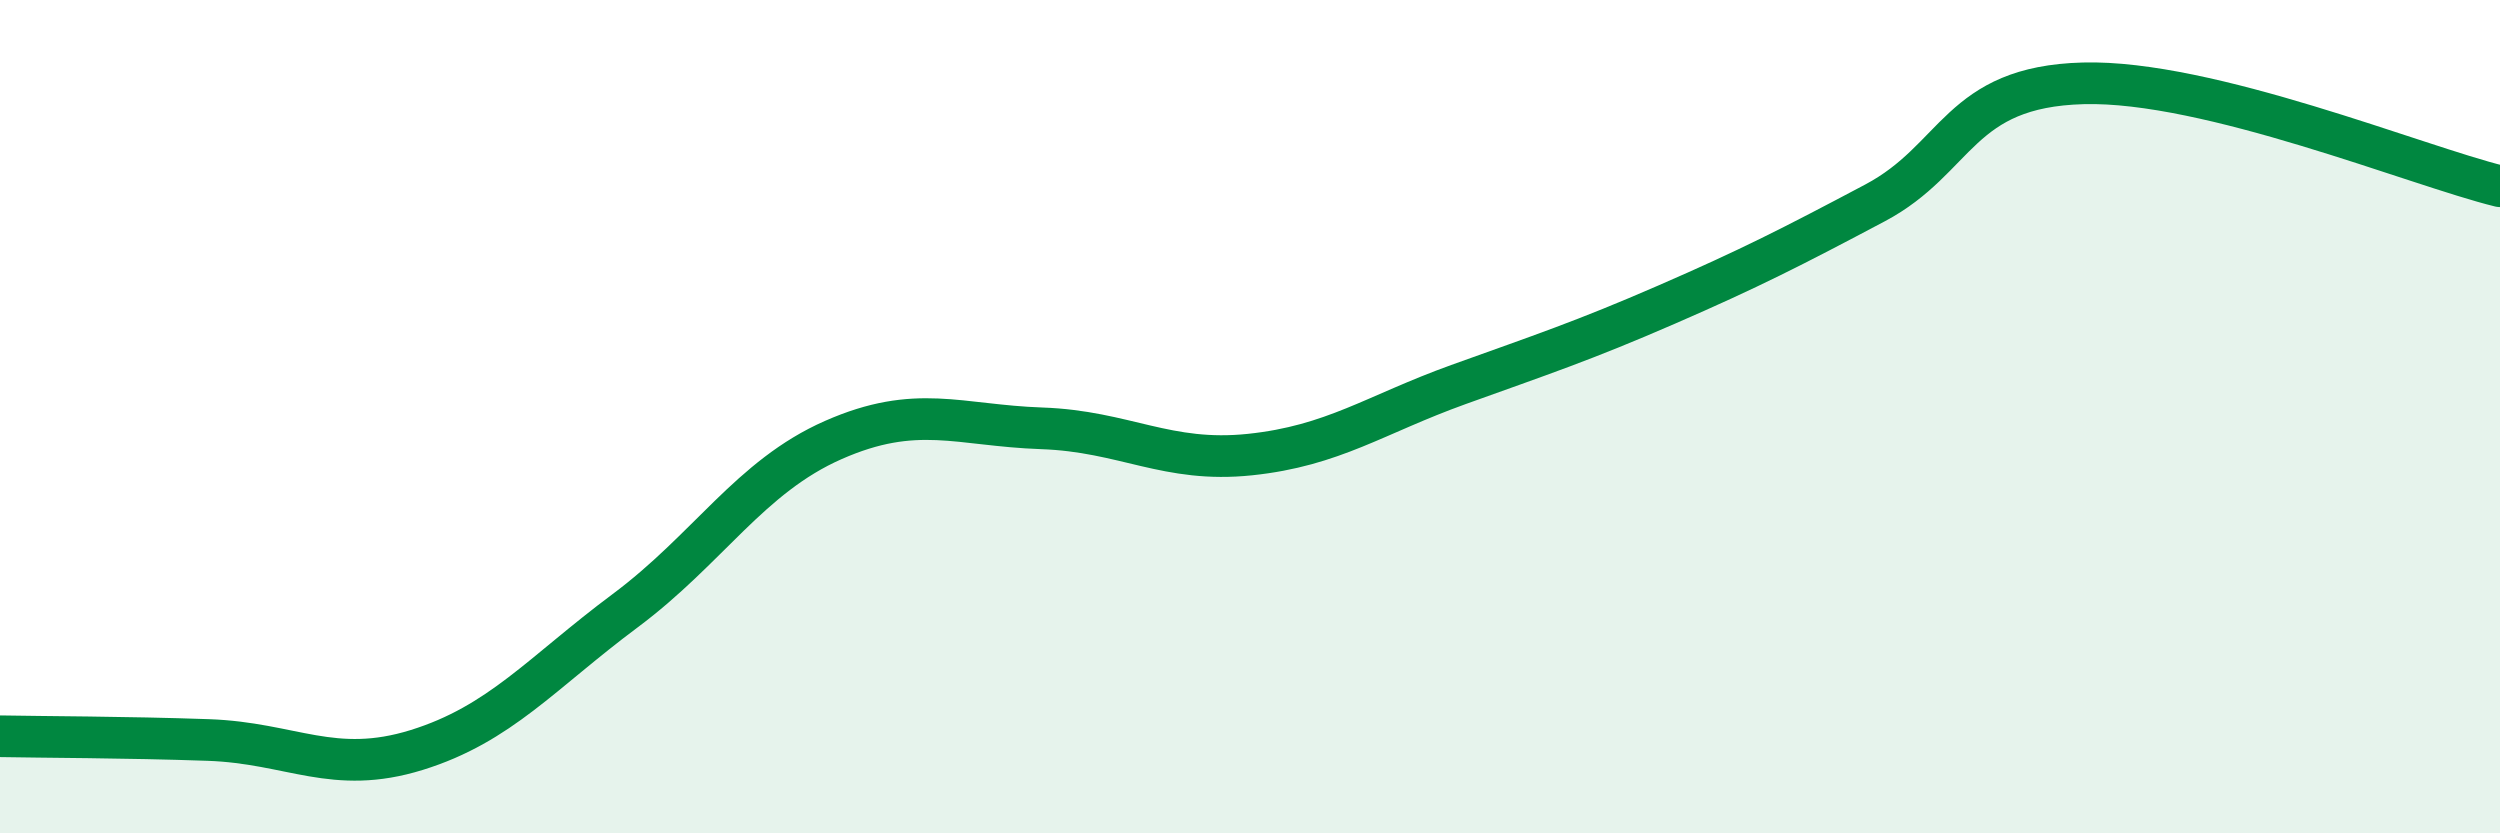
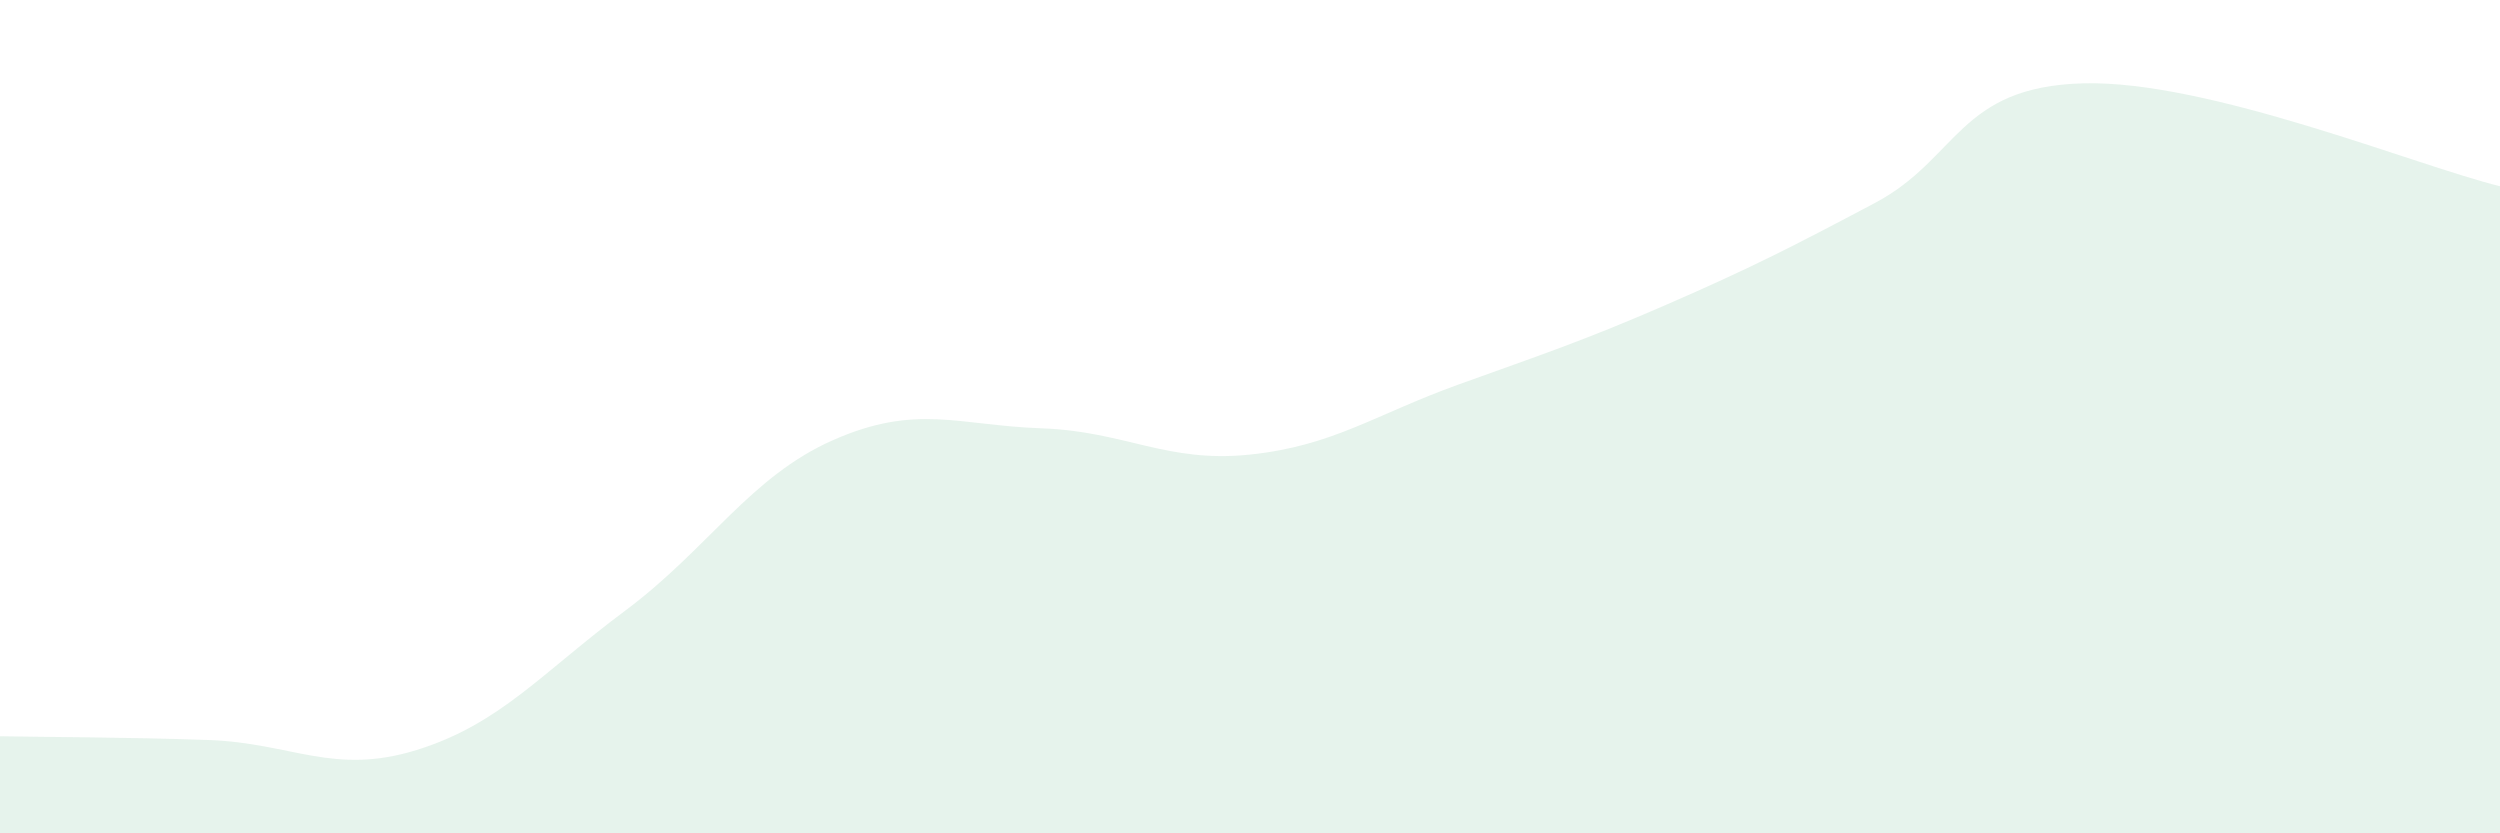
<svg xmlns="http://www.w3.org/2000/svg" width="60" height="20" viewBox="0 0 60 20">
  <path d="M 0,17.67 C 1,17.69 3,17.69 5,17.76 C 7,17.83 8,18.62 10,18 C 12,17.38 13,16.15 15,14.66 C 17,13.17 18,11.44 20,10.56 C 22,9.68 23,10.21 25,10.28 C 27,10.35 28,11.12 30,10.91 C 32,10.7 33,9.95 35,9.23 C 37,8.51 38,8.18 40,7.31 C 42,6.44 43,5.93 45,4.87 C 47,3.81 47,2.08 50,2 C 53,1.92 58,3.98 60,4.47L60 20L0 20Z" fill="#008740" opacity="0.1" stroke-linecap="round" stroke-linejoin="round" />
-   <path d="M 0,17.67 C 1,17.69 3,17.69 5,17.76 C 7,17.83 8,18.62 10,18 C 12,17.38 13,16.15 15,14.66 C 17,13.17 18,11.44 20,10.56 C 22,9.68 23,10.21 25,10.28 C 27,10.35 28,11.12 30,10.91 C 32,10.7 33,9.95 35,9.23 C 37,8.51 38,8.18 40,7.31 C 42,6.44 43,5.93 45,4.87 C 47,3.81 47,2.08 50,2 C 53,1.92 58,3.98 60,4.47" stroke="#008740" stroke-width="1" fill="none" stroke-linecap="round" stroke-linejoin="round" />
</svg>